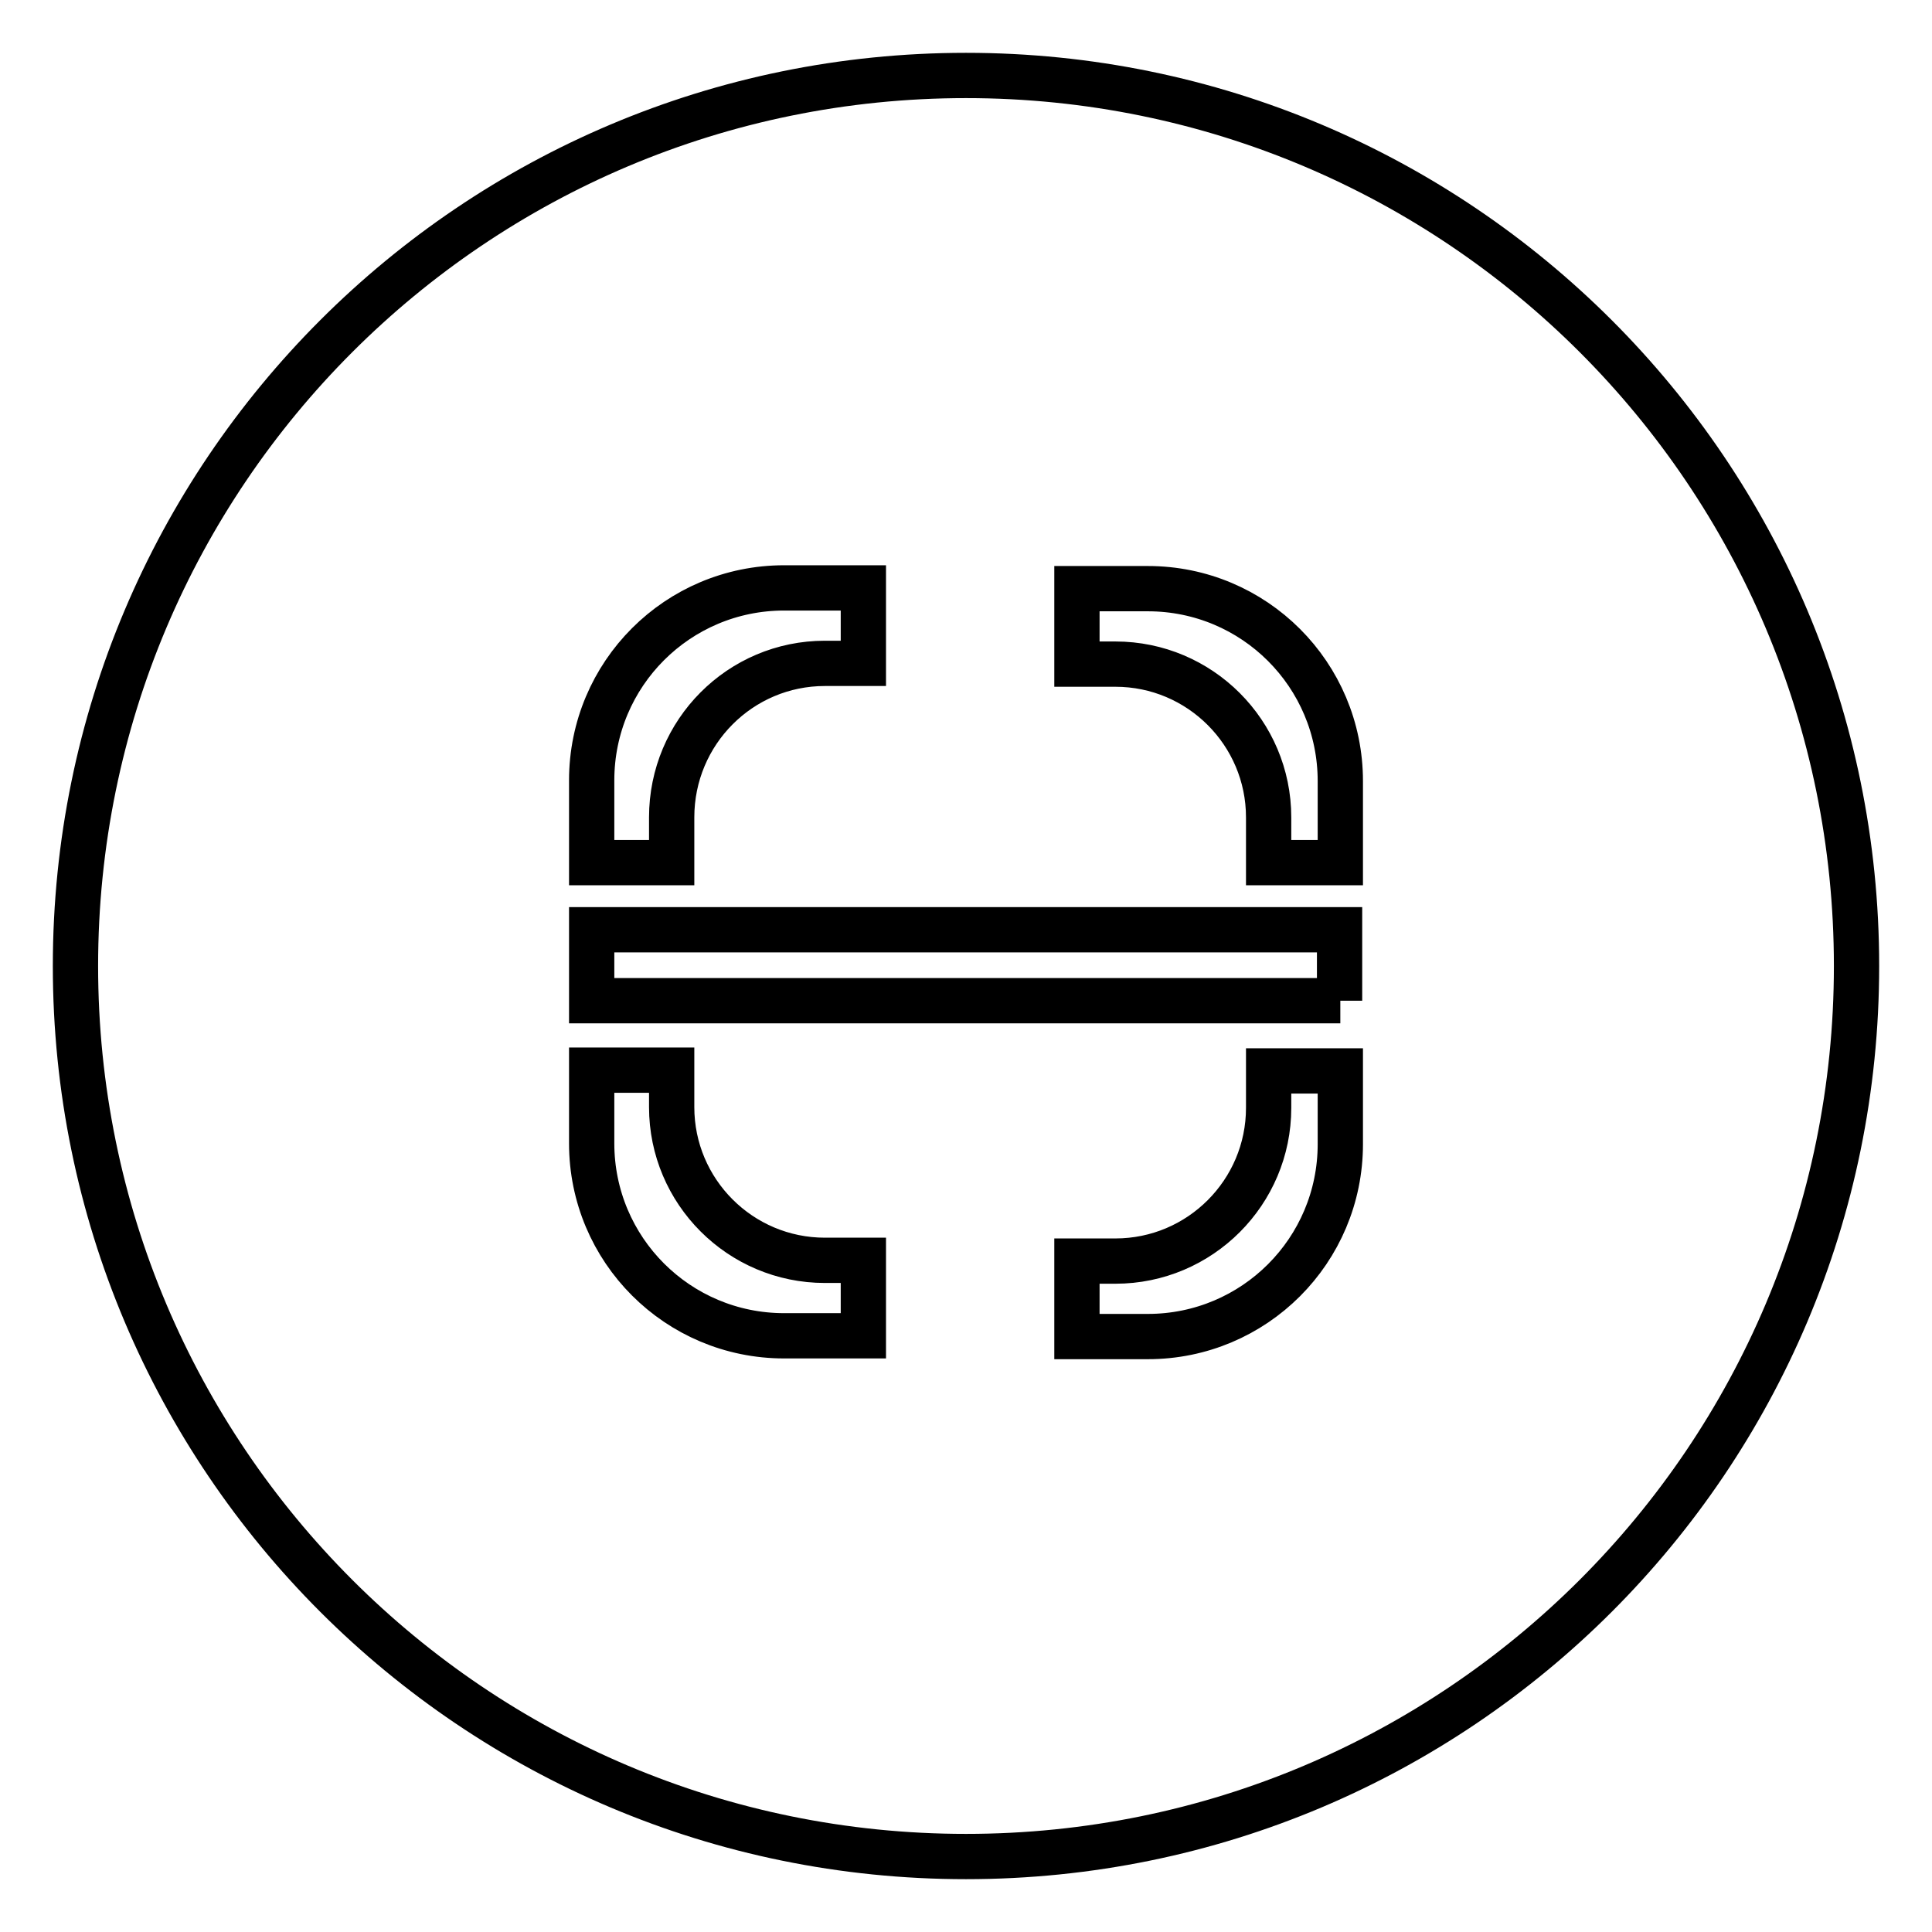
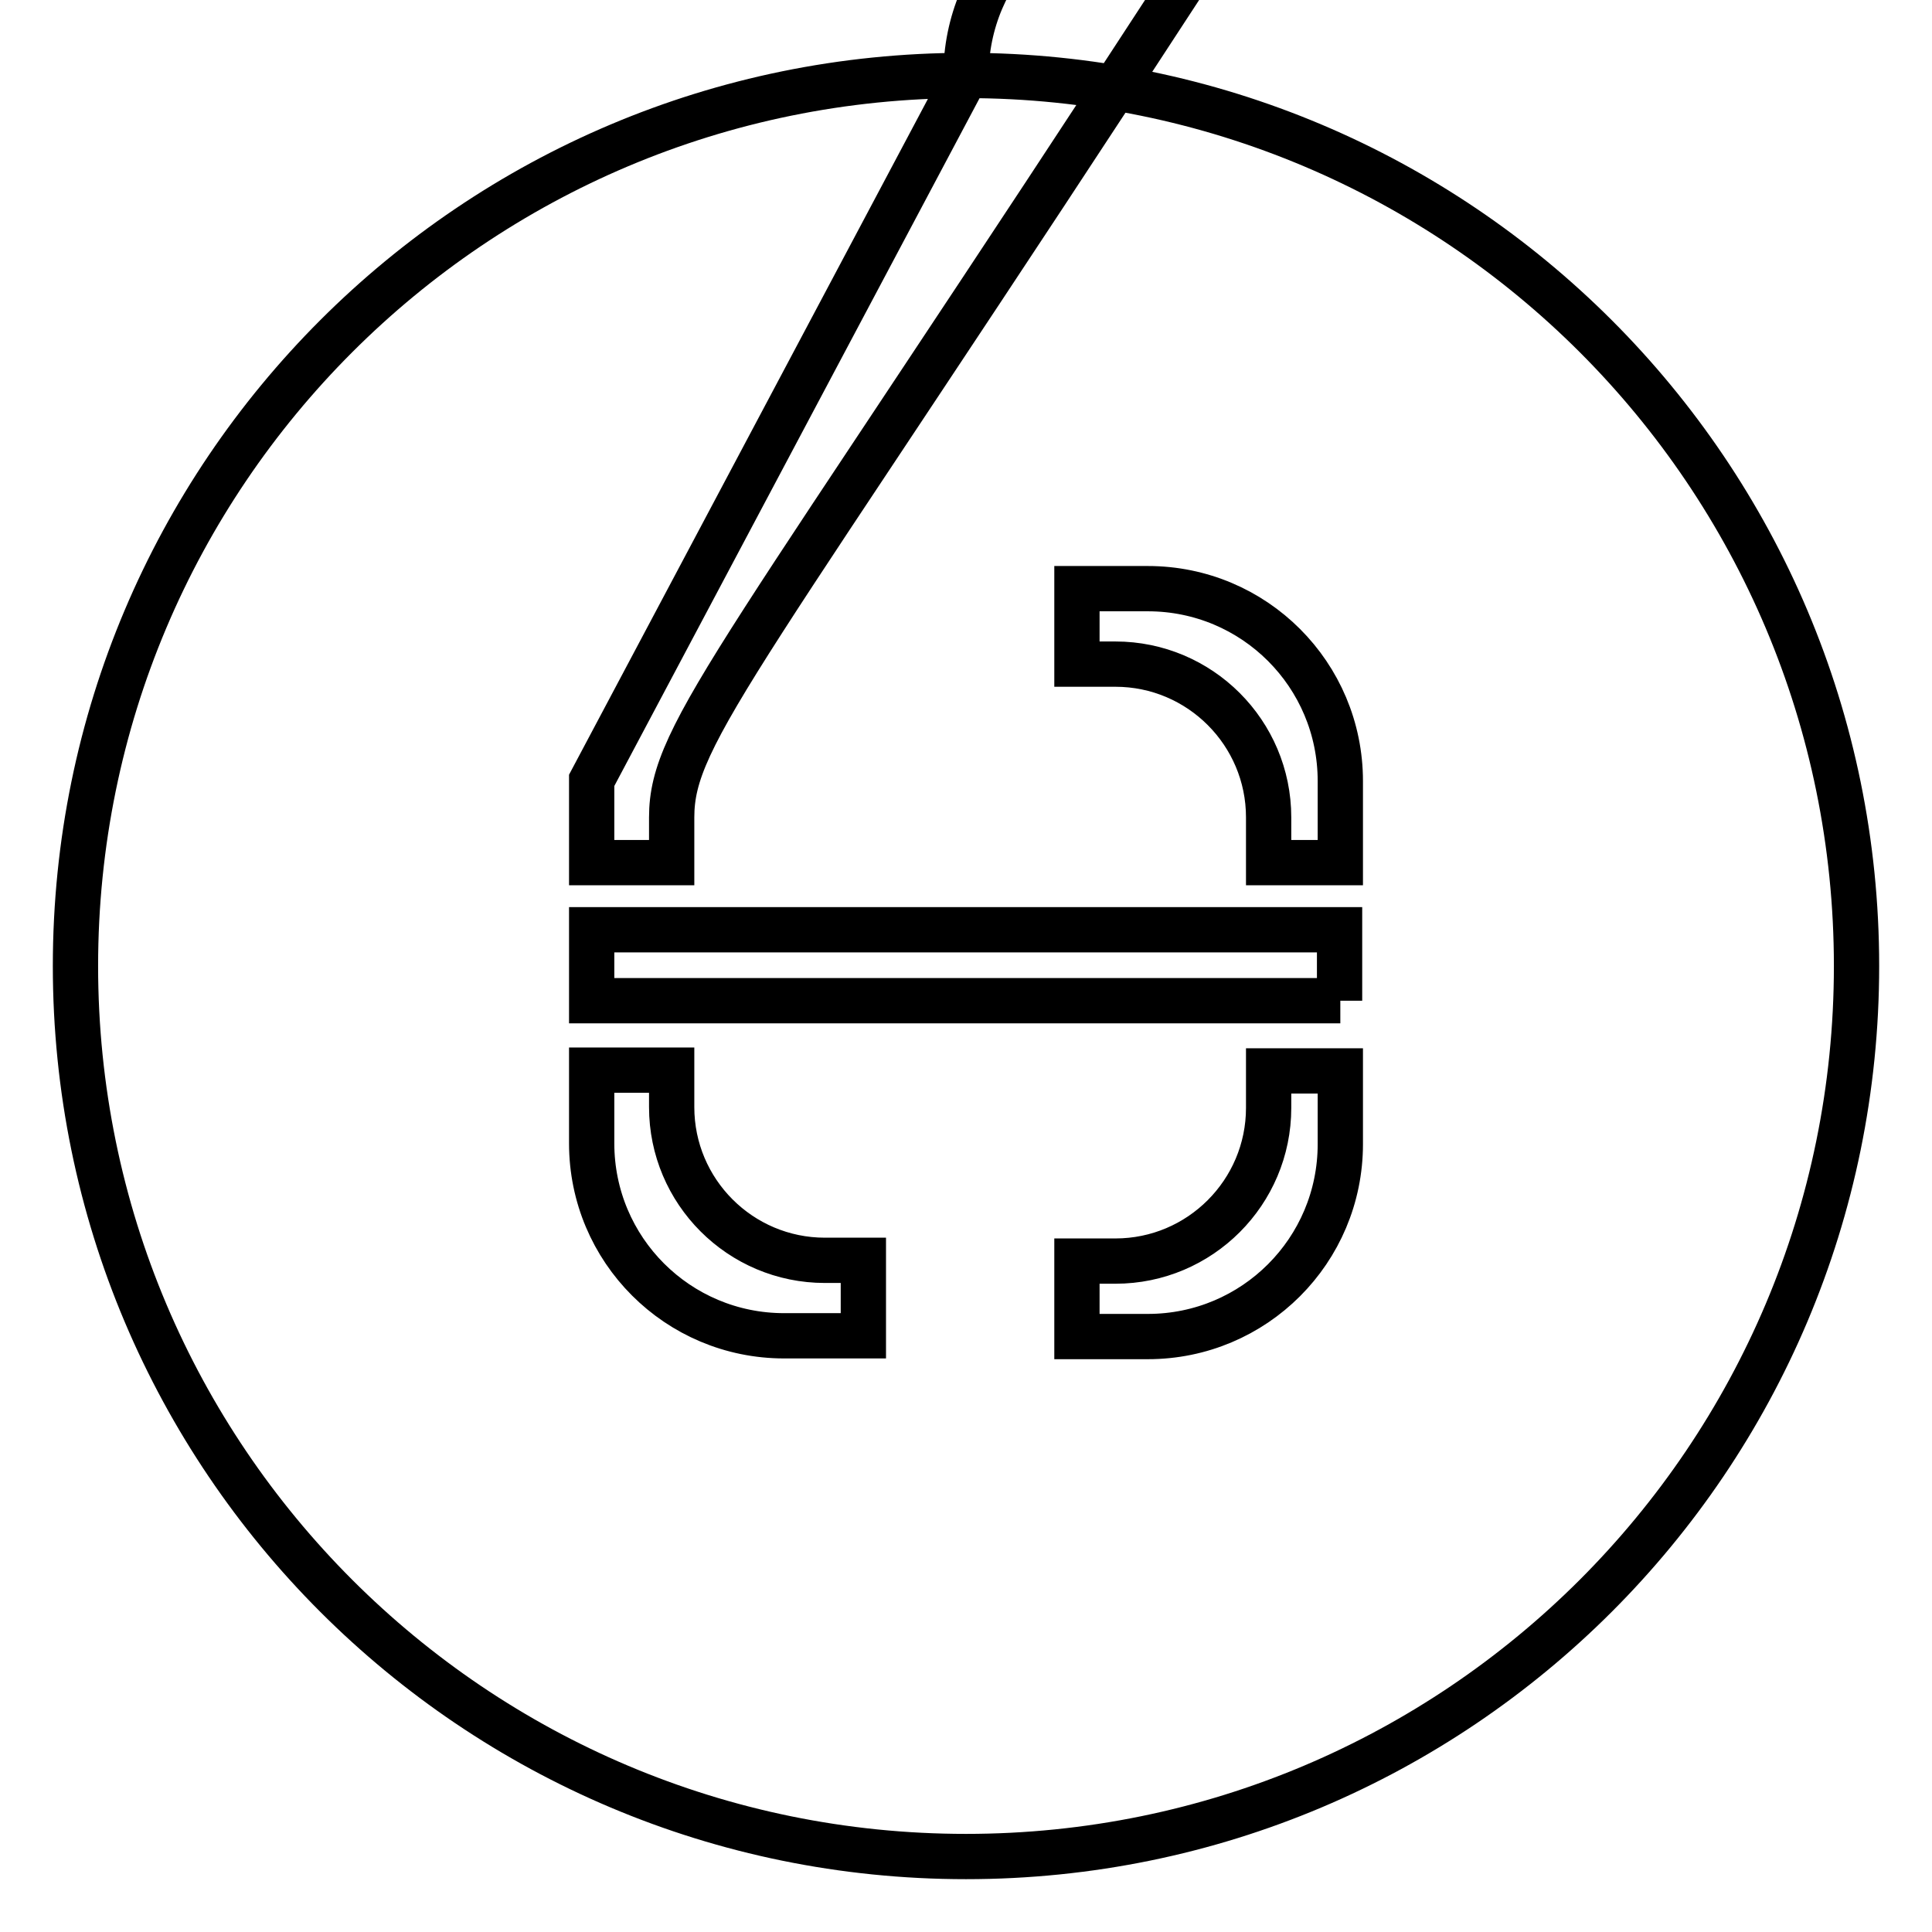
<svg xmlns="http://www.w3.org/2000/svg" version="1.1" x="0px" y="0px" viewBox="0 0 256 256" enable-background="new 0 0 256 256" xml:space="preserve">
  <g>
-     <path stroke-width="6" fill-opacity="0" stroke="#000000" d="M128,10C62.8,10,10,62.8,10,128c0,65.2,52.8,118,118,118c65.2,0,118-52.8,118-118C246,62.8,193.2,10,128,10 z M78.4,103.4c0-14.1,11.4-25.5,25.5-25.5h10.5v10h-5.1C98.1,87.9,89,97,89,108.3v6H78.4V103.4z M114.4,177h-10.5 c-14.1,0-25.5-11.4-25.5-25.5v-9.7H89v4.9c0,11.2,9.1,20.3,20.3,20.3h5.1L114.4,177L114.4,177z M177.6,151.6 c0,14.1-11.4,25.5-25.5,25.5h-9.4v-10h5.1c11.2,0,20.3-9.1,20.3-20.3v-4.9h9.5V151.6z M177.6,132.6H78.4v-9.4h99.1V132.6z  M177.6,114.3h-9.5v-6c0-11.2-9.1-20.3-20.3-20.3h-5.1v-10h9.4c14.1,0,25.5,11.4,25.5,25.5V114.3z" />
+     <path stroke-width="6" fill-opacity="0" stroke="#000000" d="M128,10C62.8,10,10,62.8,10,128c0,65.2,52.8,118,118,118c65.2,0,118-52.8,118-118C246,62.8,193.2,10,128,10 z c0-14.1,11.4-25.5,25.5-25.5h10.5v10h-5.1C98.1,87.9,89,97,89,108.3v6H78.4V103.4z M114.4,177h-10.5 c-14.1,0-25.5-11.4-25.5-25.5v-9.7H89v4.9c0,11.2,9.1,20.3,20.3,20.3h5.1L114.4,177L114.4,177z M177.6,151.6 c0,14.1-11.4,25.5-25.5,25.5h-9.4v-10h5.1c11.2,0,20.3-9.1,20.3-20.3v-4.9h9.5V151.6z M177.6,132.6H78.4v-9.4h99.1V132.6z  M177.6,114.3h-9.5v-6c0-11.2-9.1-20.3-20.3-20.3h-5.1v-10h9.4c14.1,0,25.5,11.4,25.5,25.5V114.3z" />
  </g>
</svg>